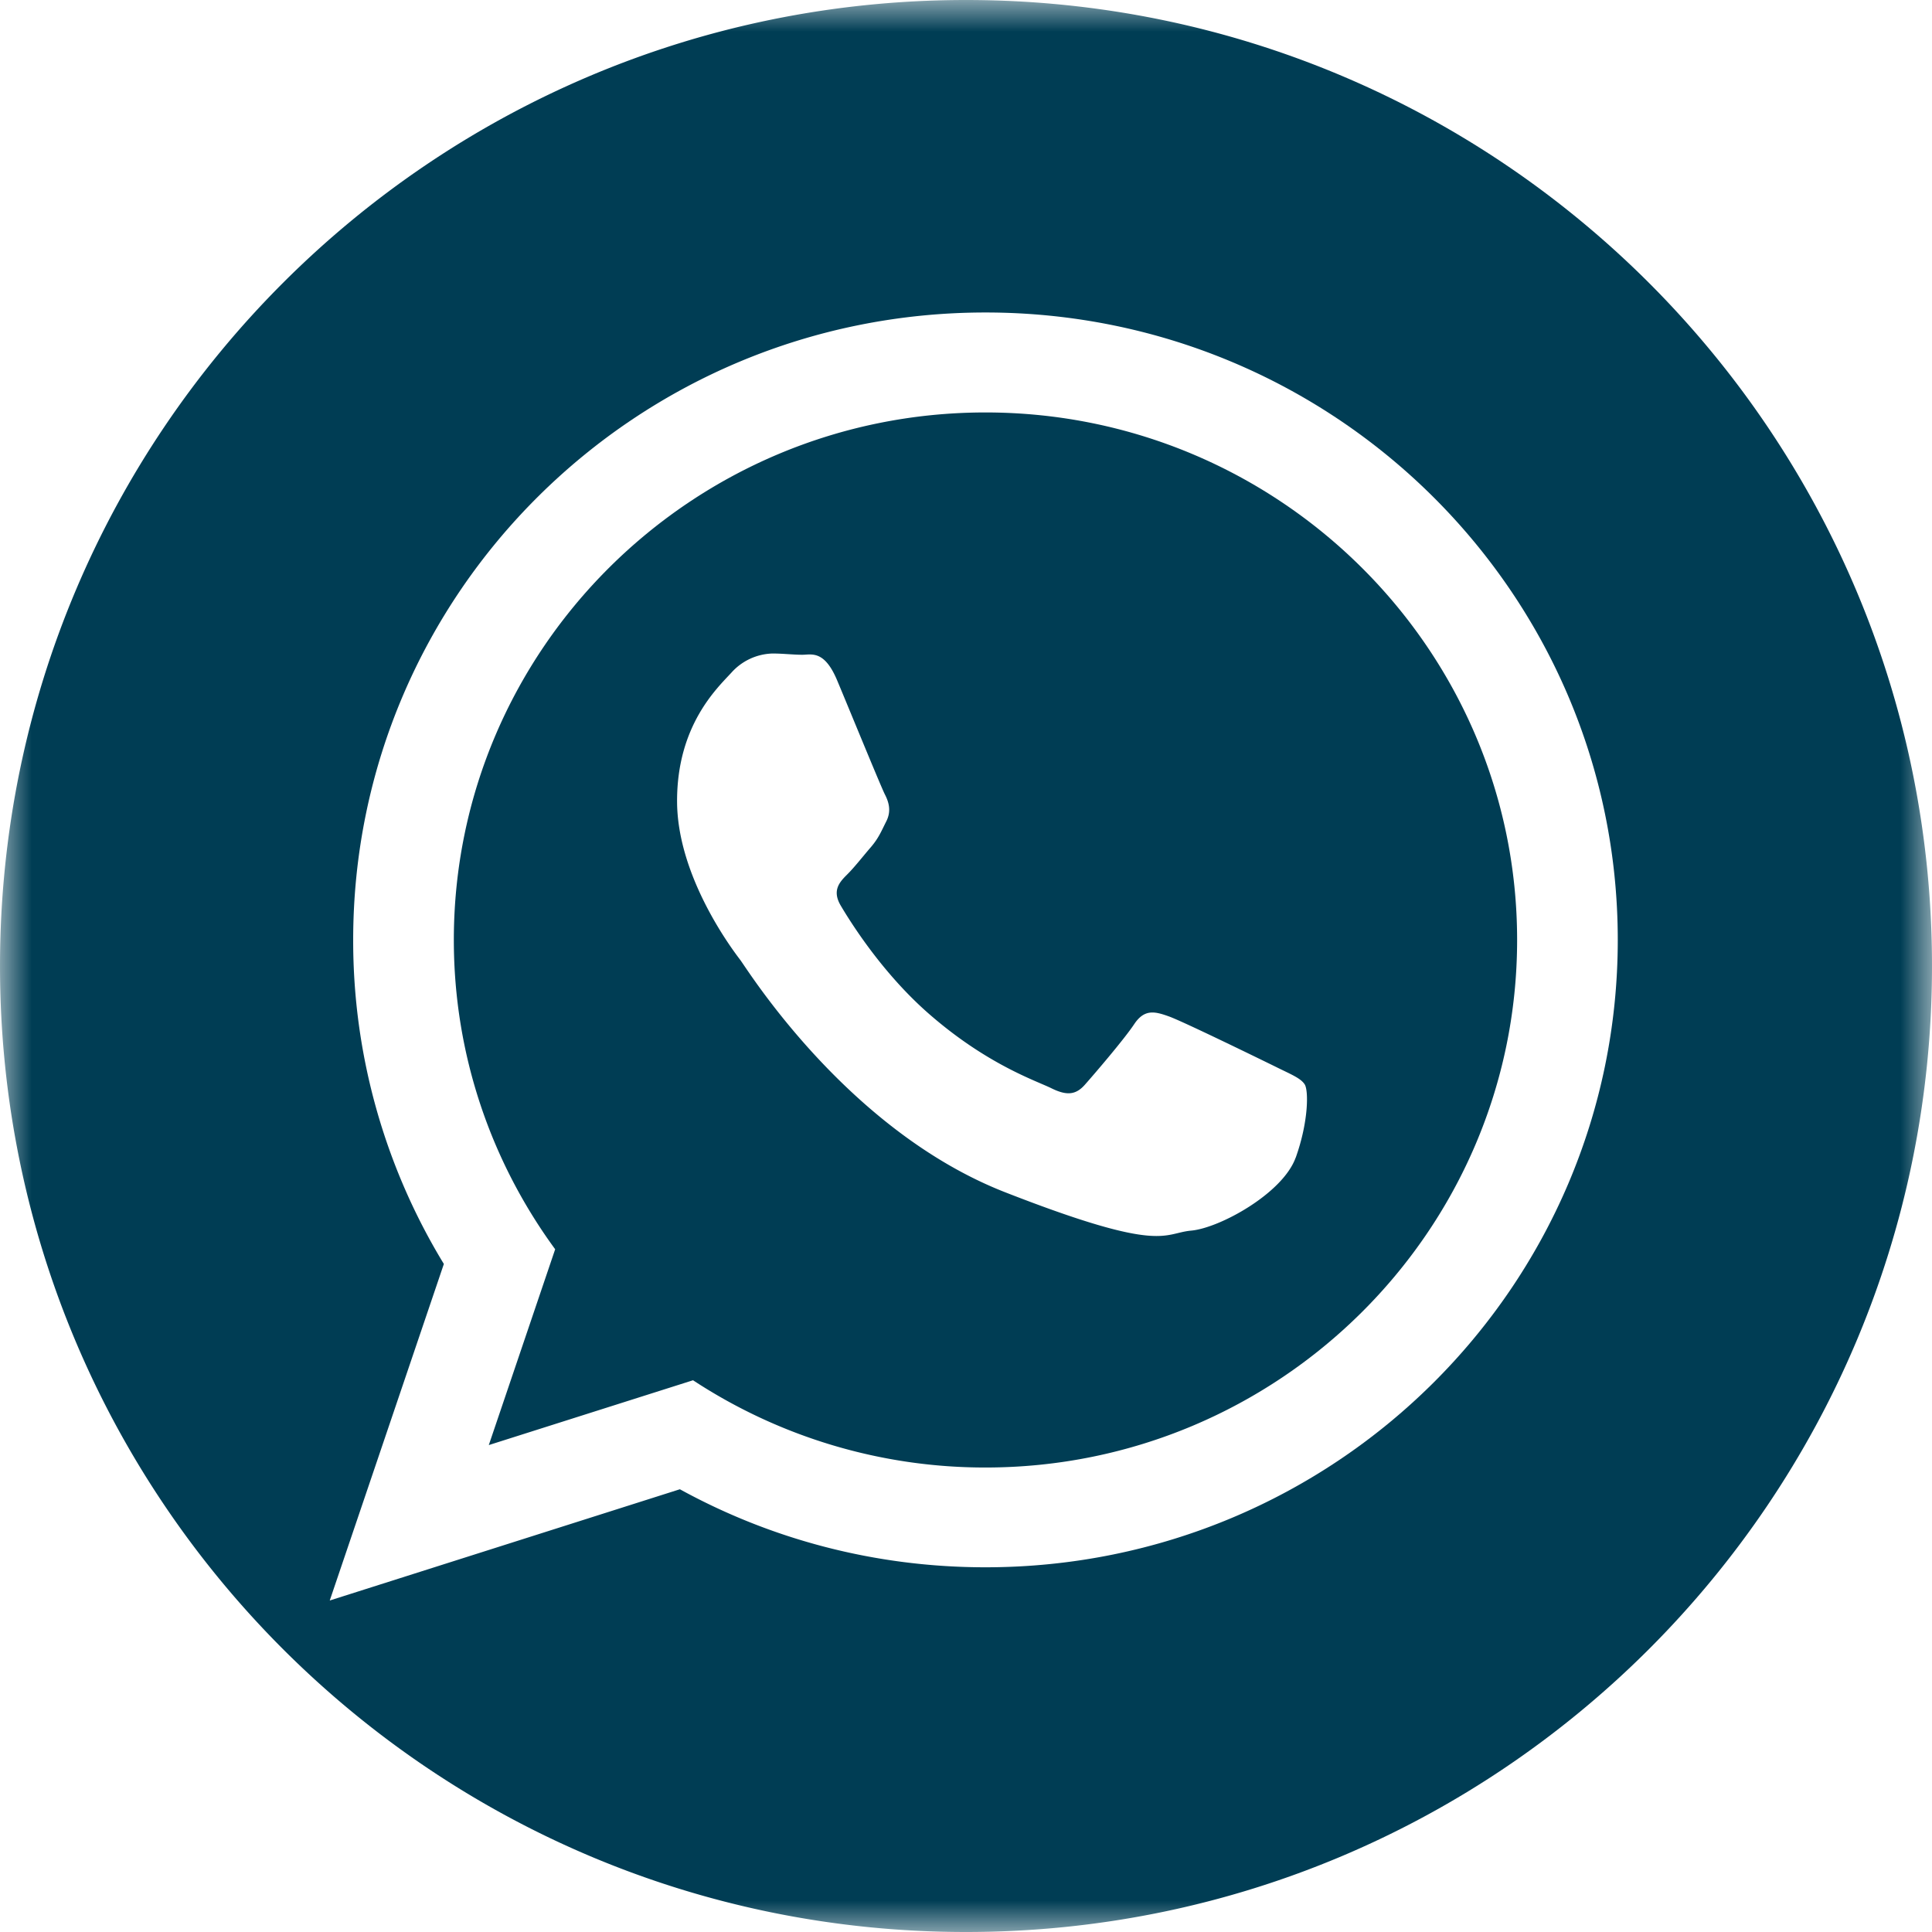
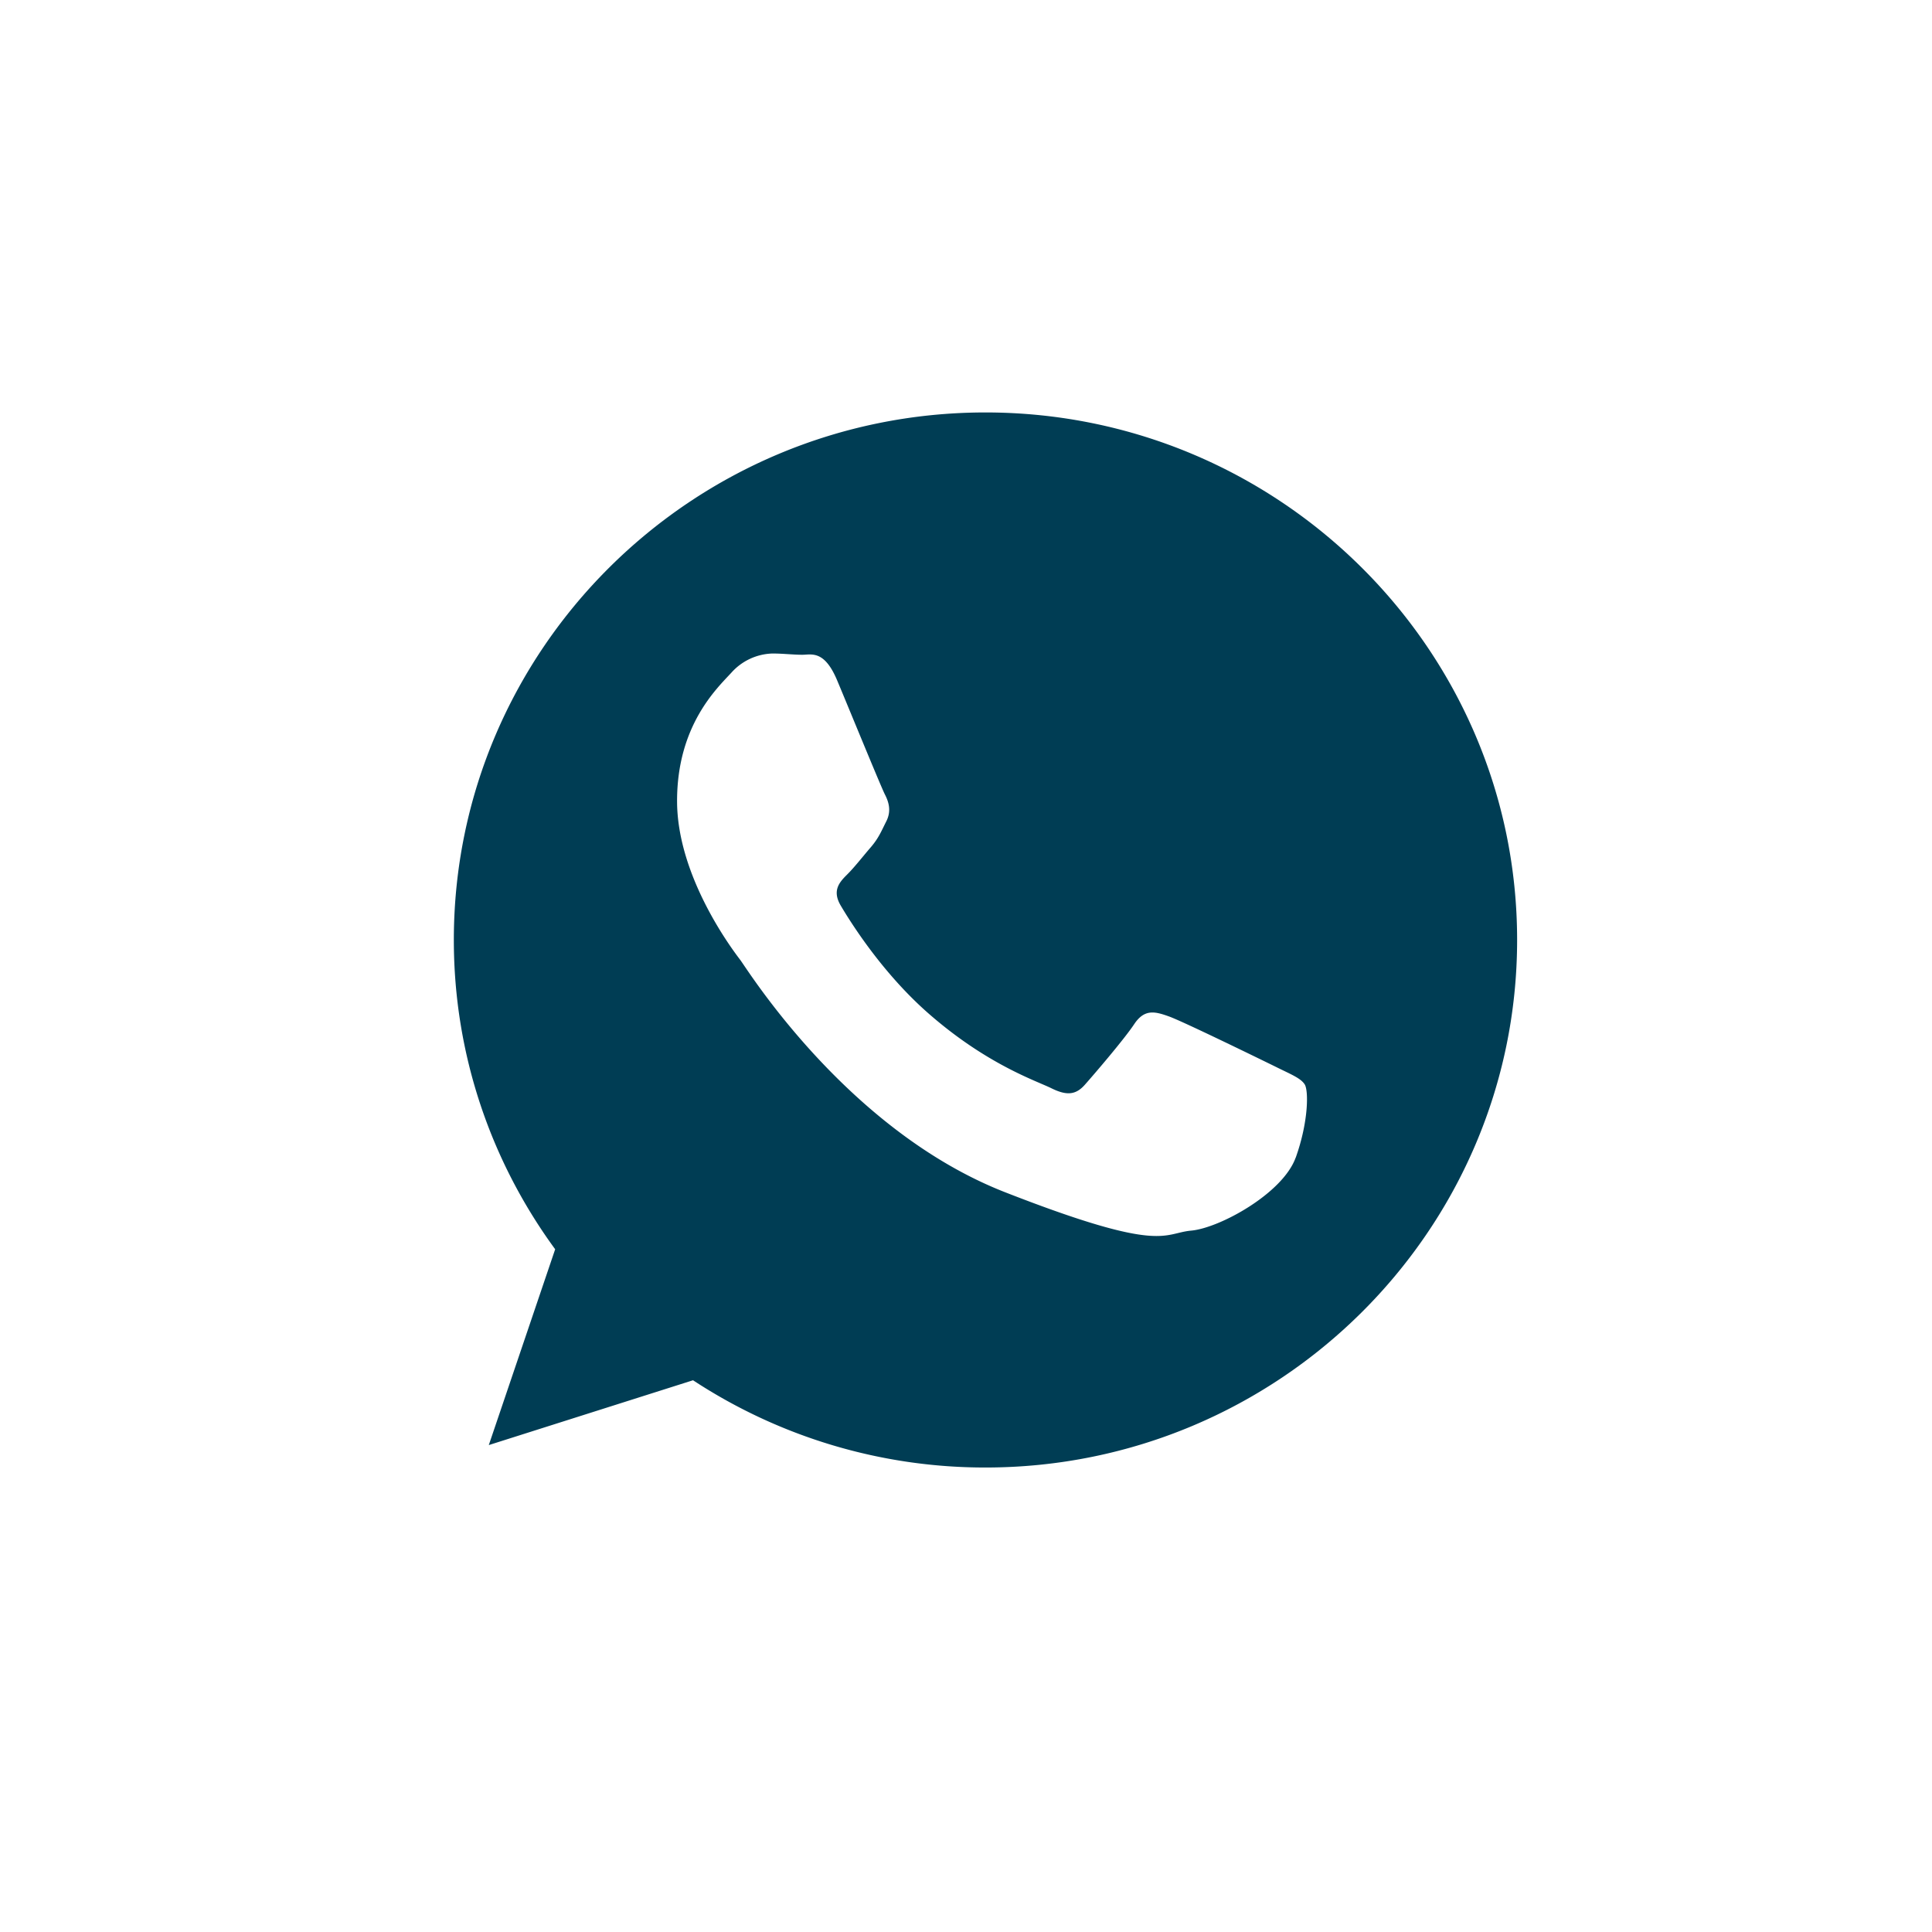
<svg xmlns="http://www.w3.org/2000/svg" xmlns:xlink="http://www.w3.org/1999/xlink" width="31" height="31" viewBox="0 0 31 31">
  <title>Page 1</title>
  <defs>
-     <path id="a" d="M31 15.5V31H0V0h31z" />
-   </defs>
+     </defs>
  <g fill="none" fill-rule="evenodd">
    <path d="M20.79 18.574c-.207.576-1.223 1.132-1.678 1.172-.456.042-.456.372-2.985-.616-2.528-.989-4.124-3.56-4.248-3.726-.125-.164-1.015-1.338-1.015-2.552s.643-1.81.87-2.057a.917.917 0 0 1 .662-.309c.166 0 .331.02.477.02.147 0 .354-.08.56.412.207.494.704 1.71.767 1.832.063.123.104.267.02.431-.083.165-.123.268-.248.414-.124.143-.261.32-.373.431-.123.123-.254.256-.11.503.146.247.645 1.054 1.384 1.71.95.84 1.752 1.101 2 1.224.25.123.394.103.538-.062.146-.165.623-.72.788-.968.165-.247.332-.205.56-.123.227.082 1.451.68 1.7.802.248.124.413.186.477.29.061.101.061.595-.145 1.172M15.812 6.618c-4.704 0-8.53 3.796-8.53 8.464 0 1.851.604 3.567 1.626 4.963l-1.065 3.142 3.277-1.04a8.533 8.533 0 0 0 4.693 1.4c4.702 0 8.53-3.798 8.53-8.465 0-4.668-3.828-8.464-8.53-8.464" fill="#003d54" />
    <mask id="b" fill="#fff">
      <use xlink:href="#a" />
    </mask>
    <path d="M15.813 25.148c-1.779 0-3.451-.454-4.904-1.252l-5.618 1.785 1.831-5.4a9.964 9.964 0 0 1-1.455-5.199c0-5.56 4.542-10.068 10.146-10.068 5.603 0 10.145 4.508 10.145 10.068s-4.542 10.066-10.145 10.066M15.5 0C6.939 0 0 6.94 0 15.5 0 24.06 6.939 31 15.5 31 24.059 31 31 24.06 31 15.5 31 6.94 24.059 0 15.5 0" fill="#003d54" mask="url(#b)" />
  </g>
</svg>